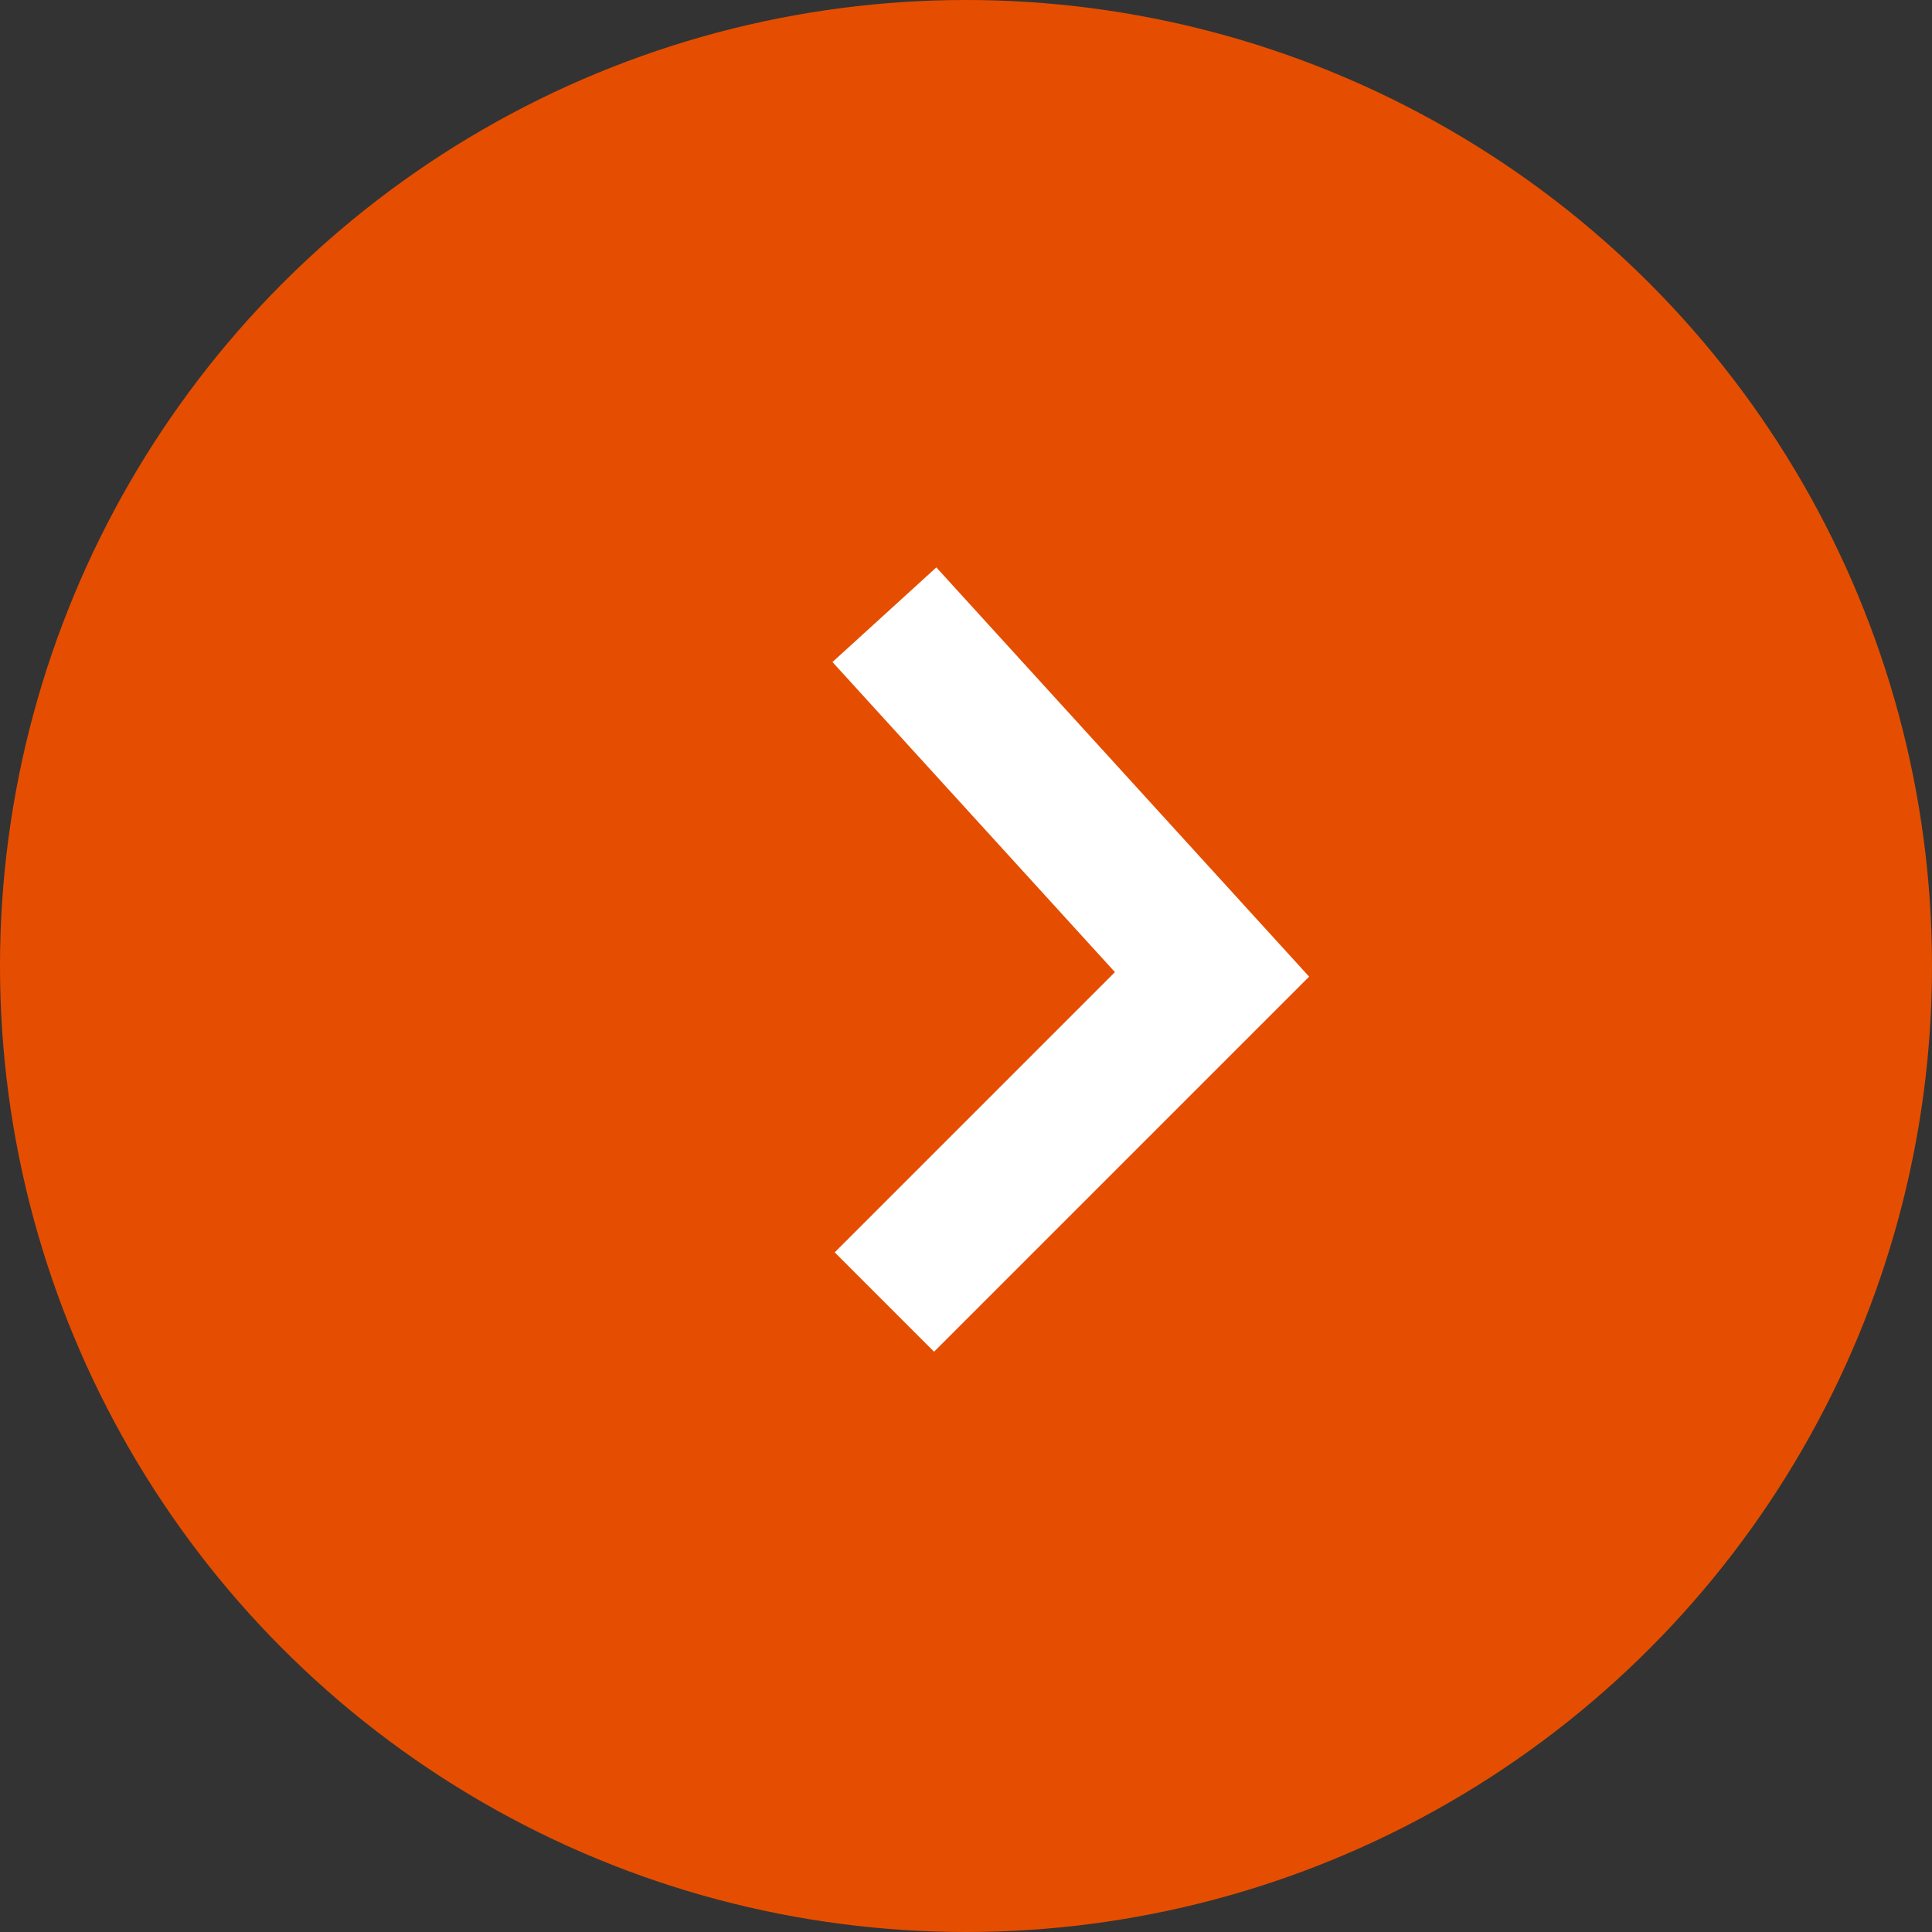
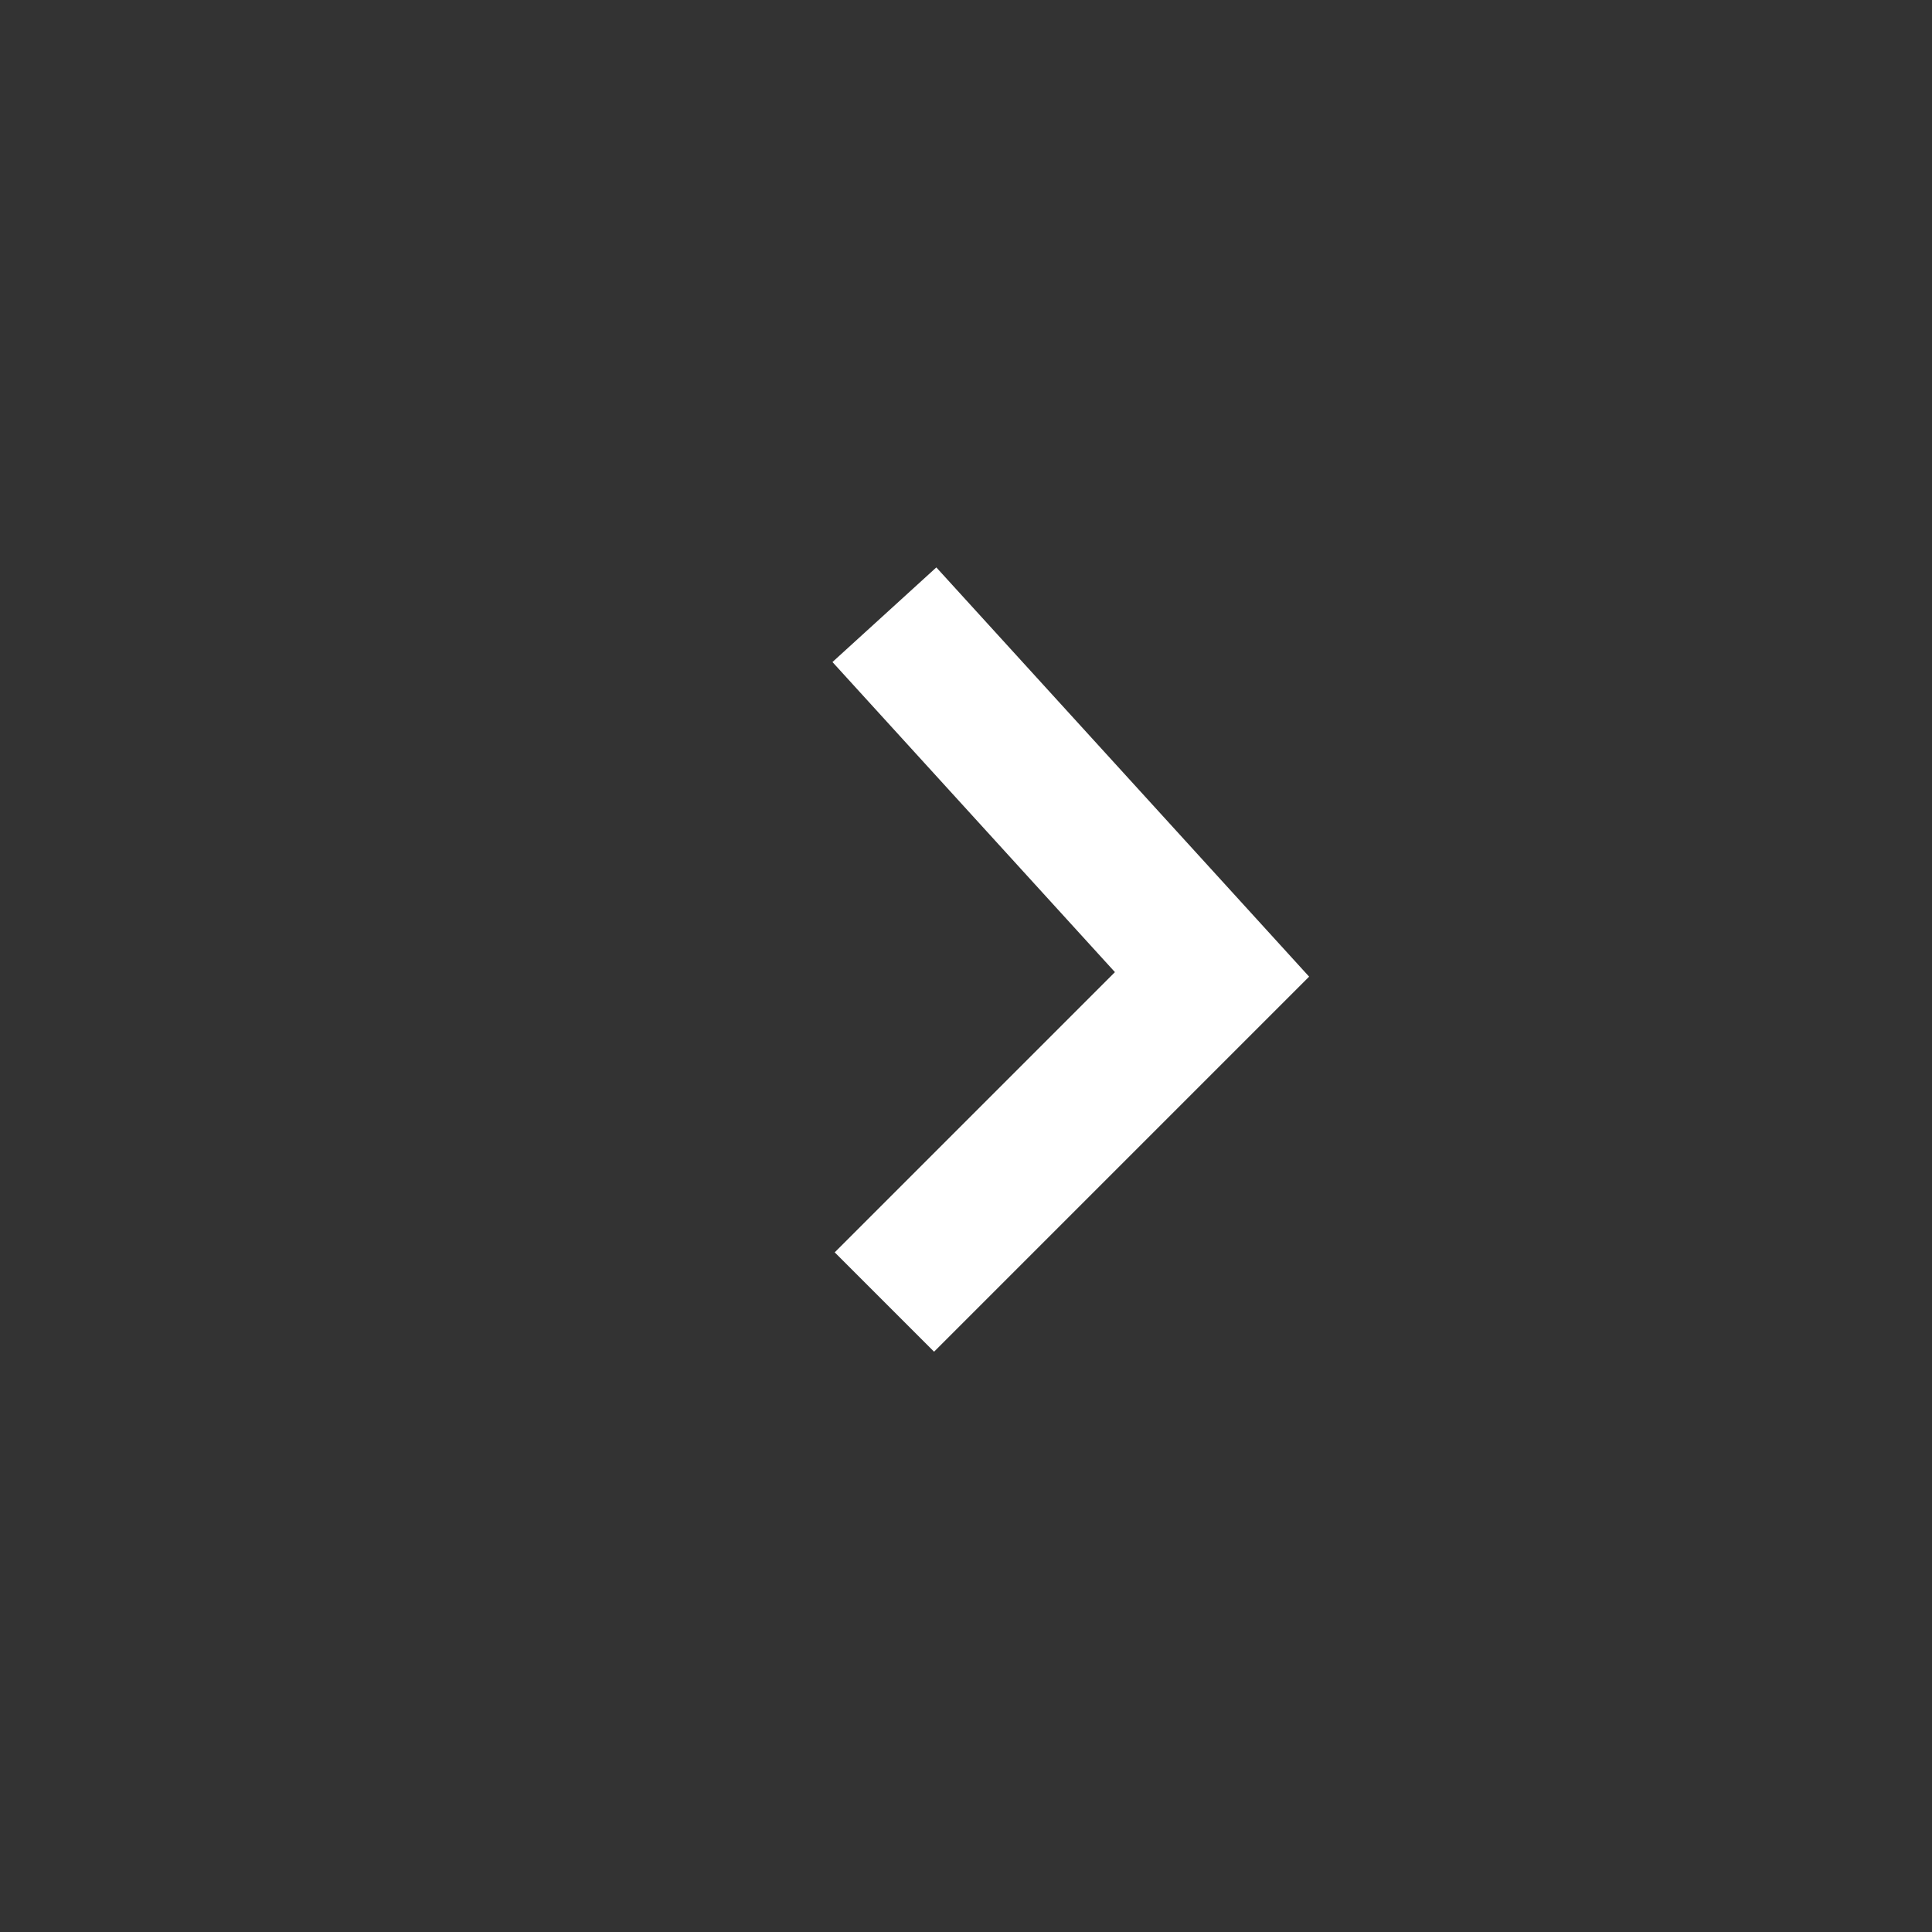
<svg xmlns="http://www.w3.org/2000/svg" id="_12" data-name="12" width="55" height="55" viewBox="0 0 55 55">
  <rect x="0" y="0" width="55" height="55" fill="#333333" stroke="none" />
-   <circle id="Ellipse_19" data-name="Ellipse 19" cx="27.5" cy="27.5" r="27.5" fill="#e54e00" />
  <path id="Path_32" data-name="Path 32" d="M861.7,3437.593l9.327,10.239-9.327,9.327" transform="translate(-836.523 -3420.093)" fill="none" stroke="#fff" stroke-width="4" />
</svg>